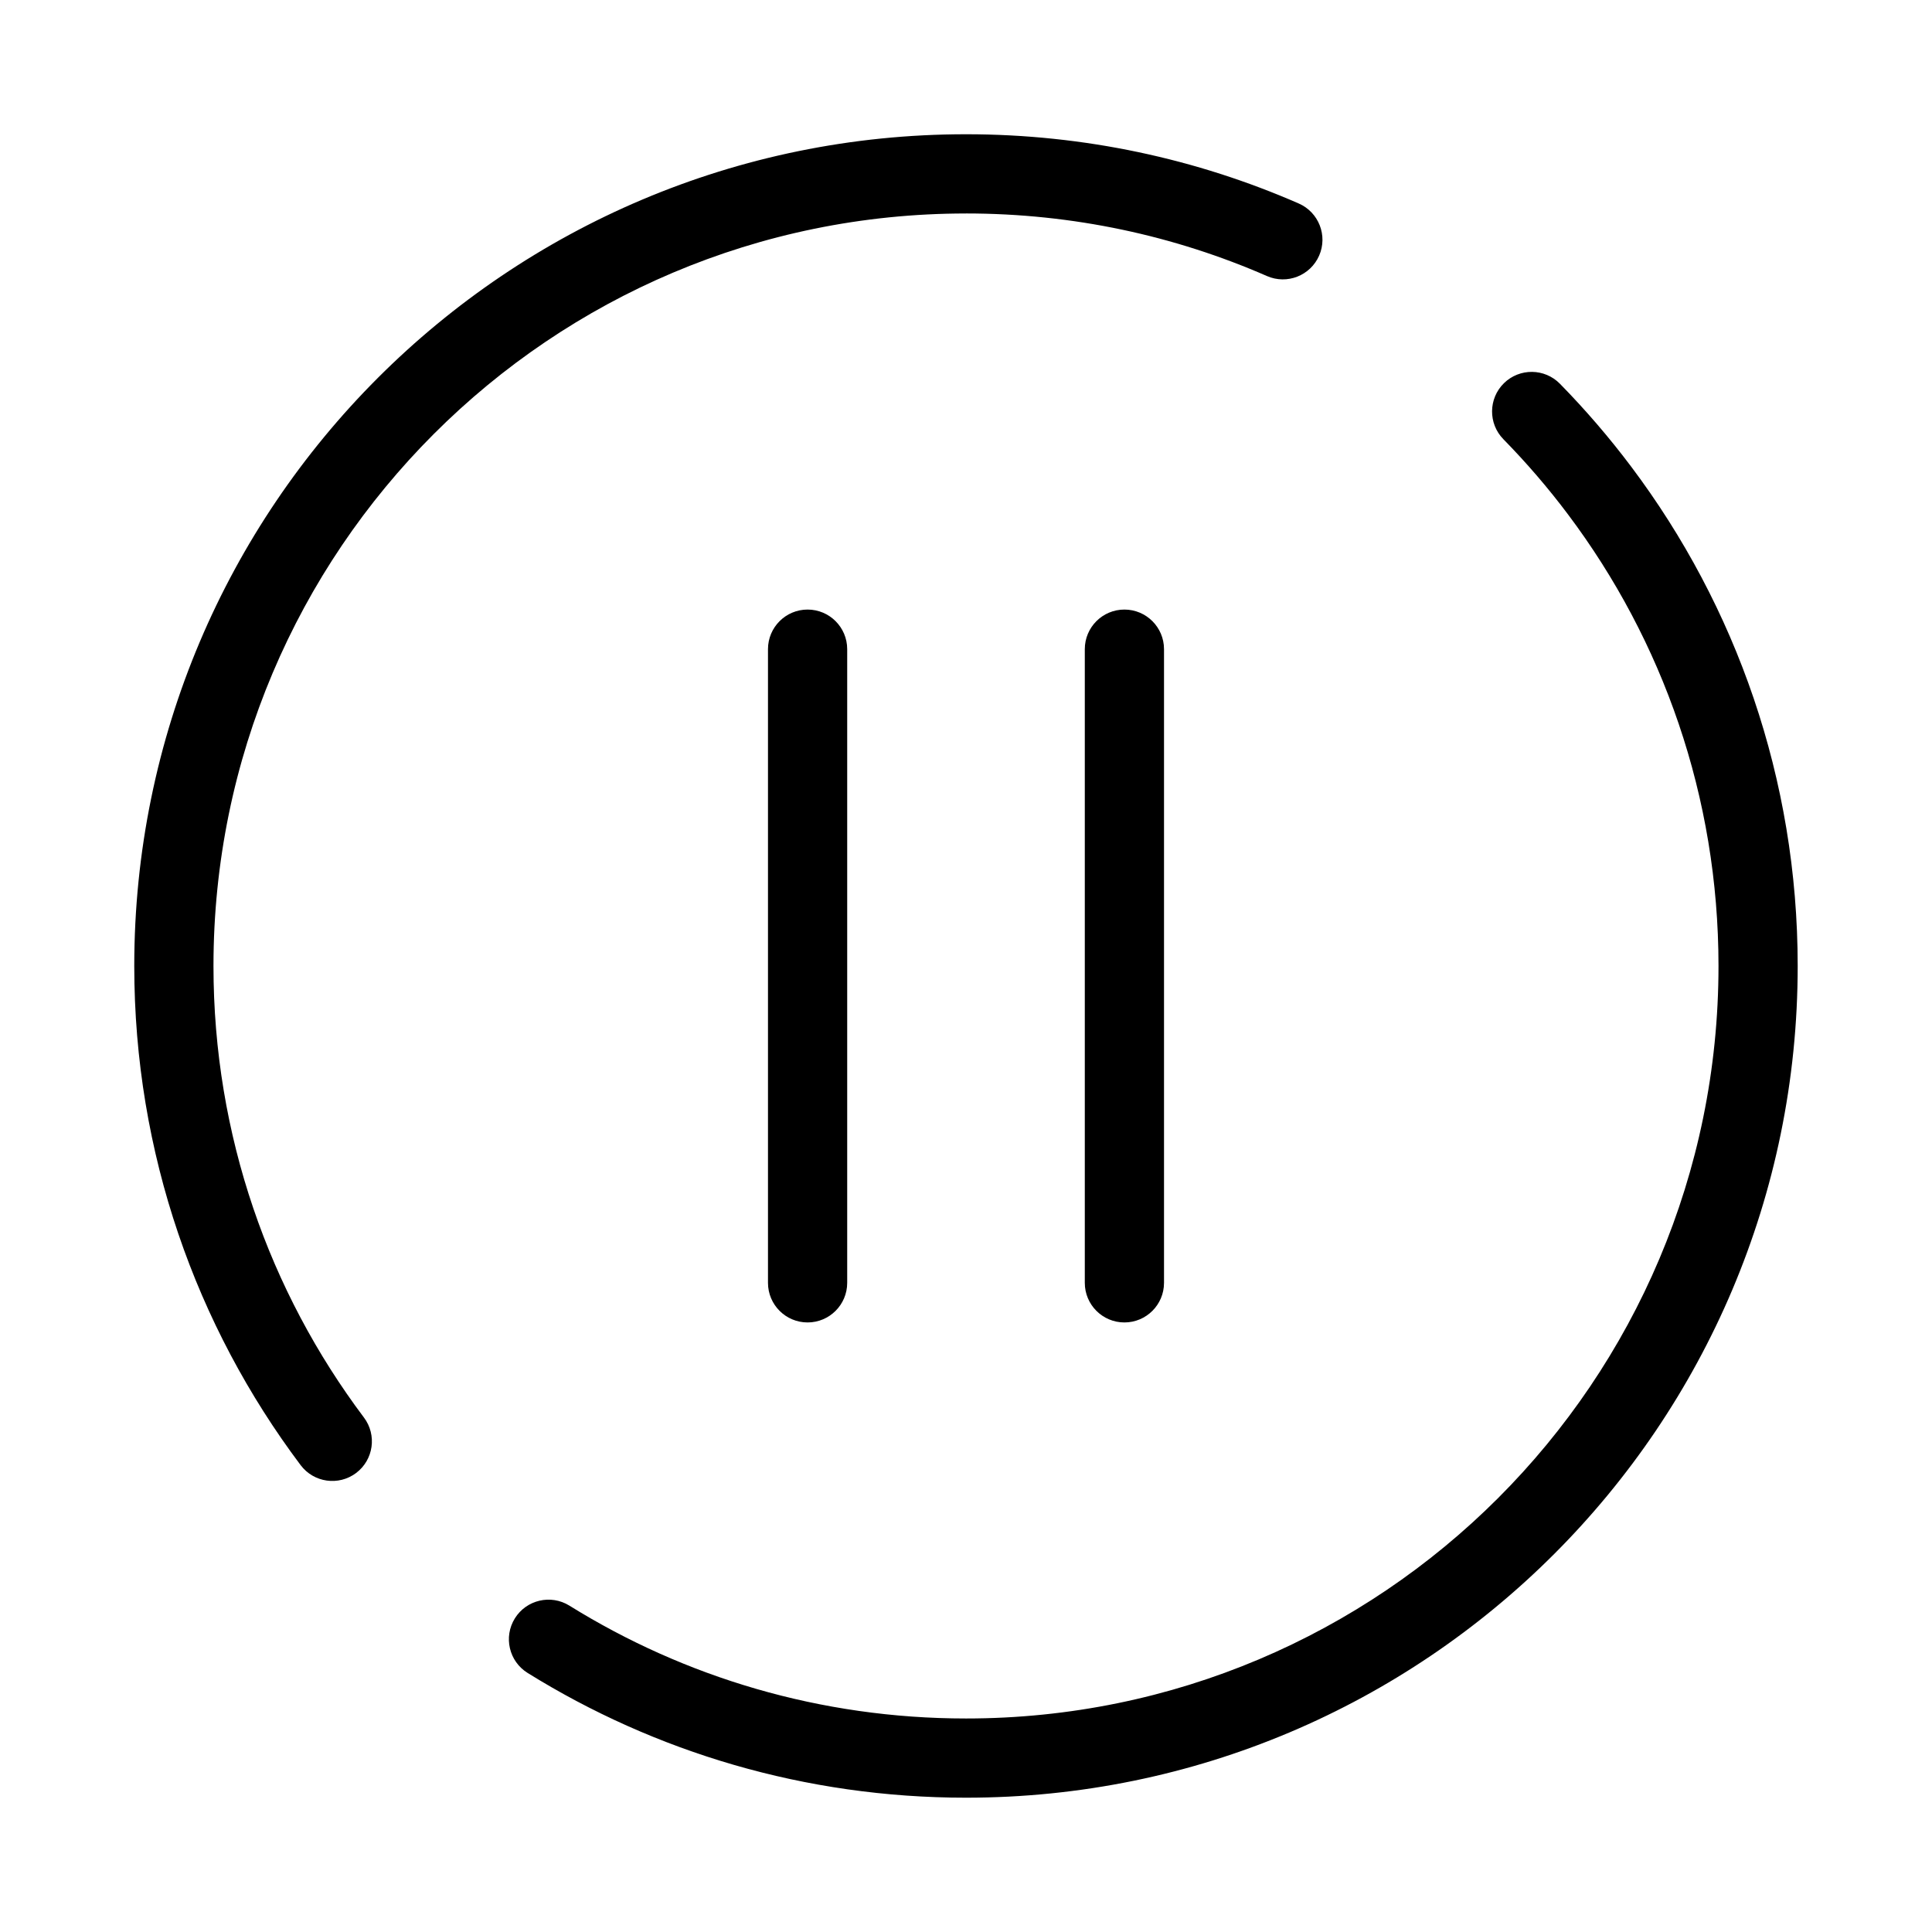
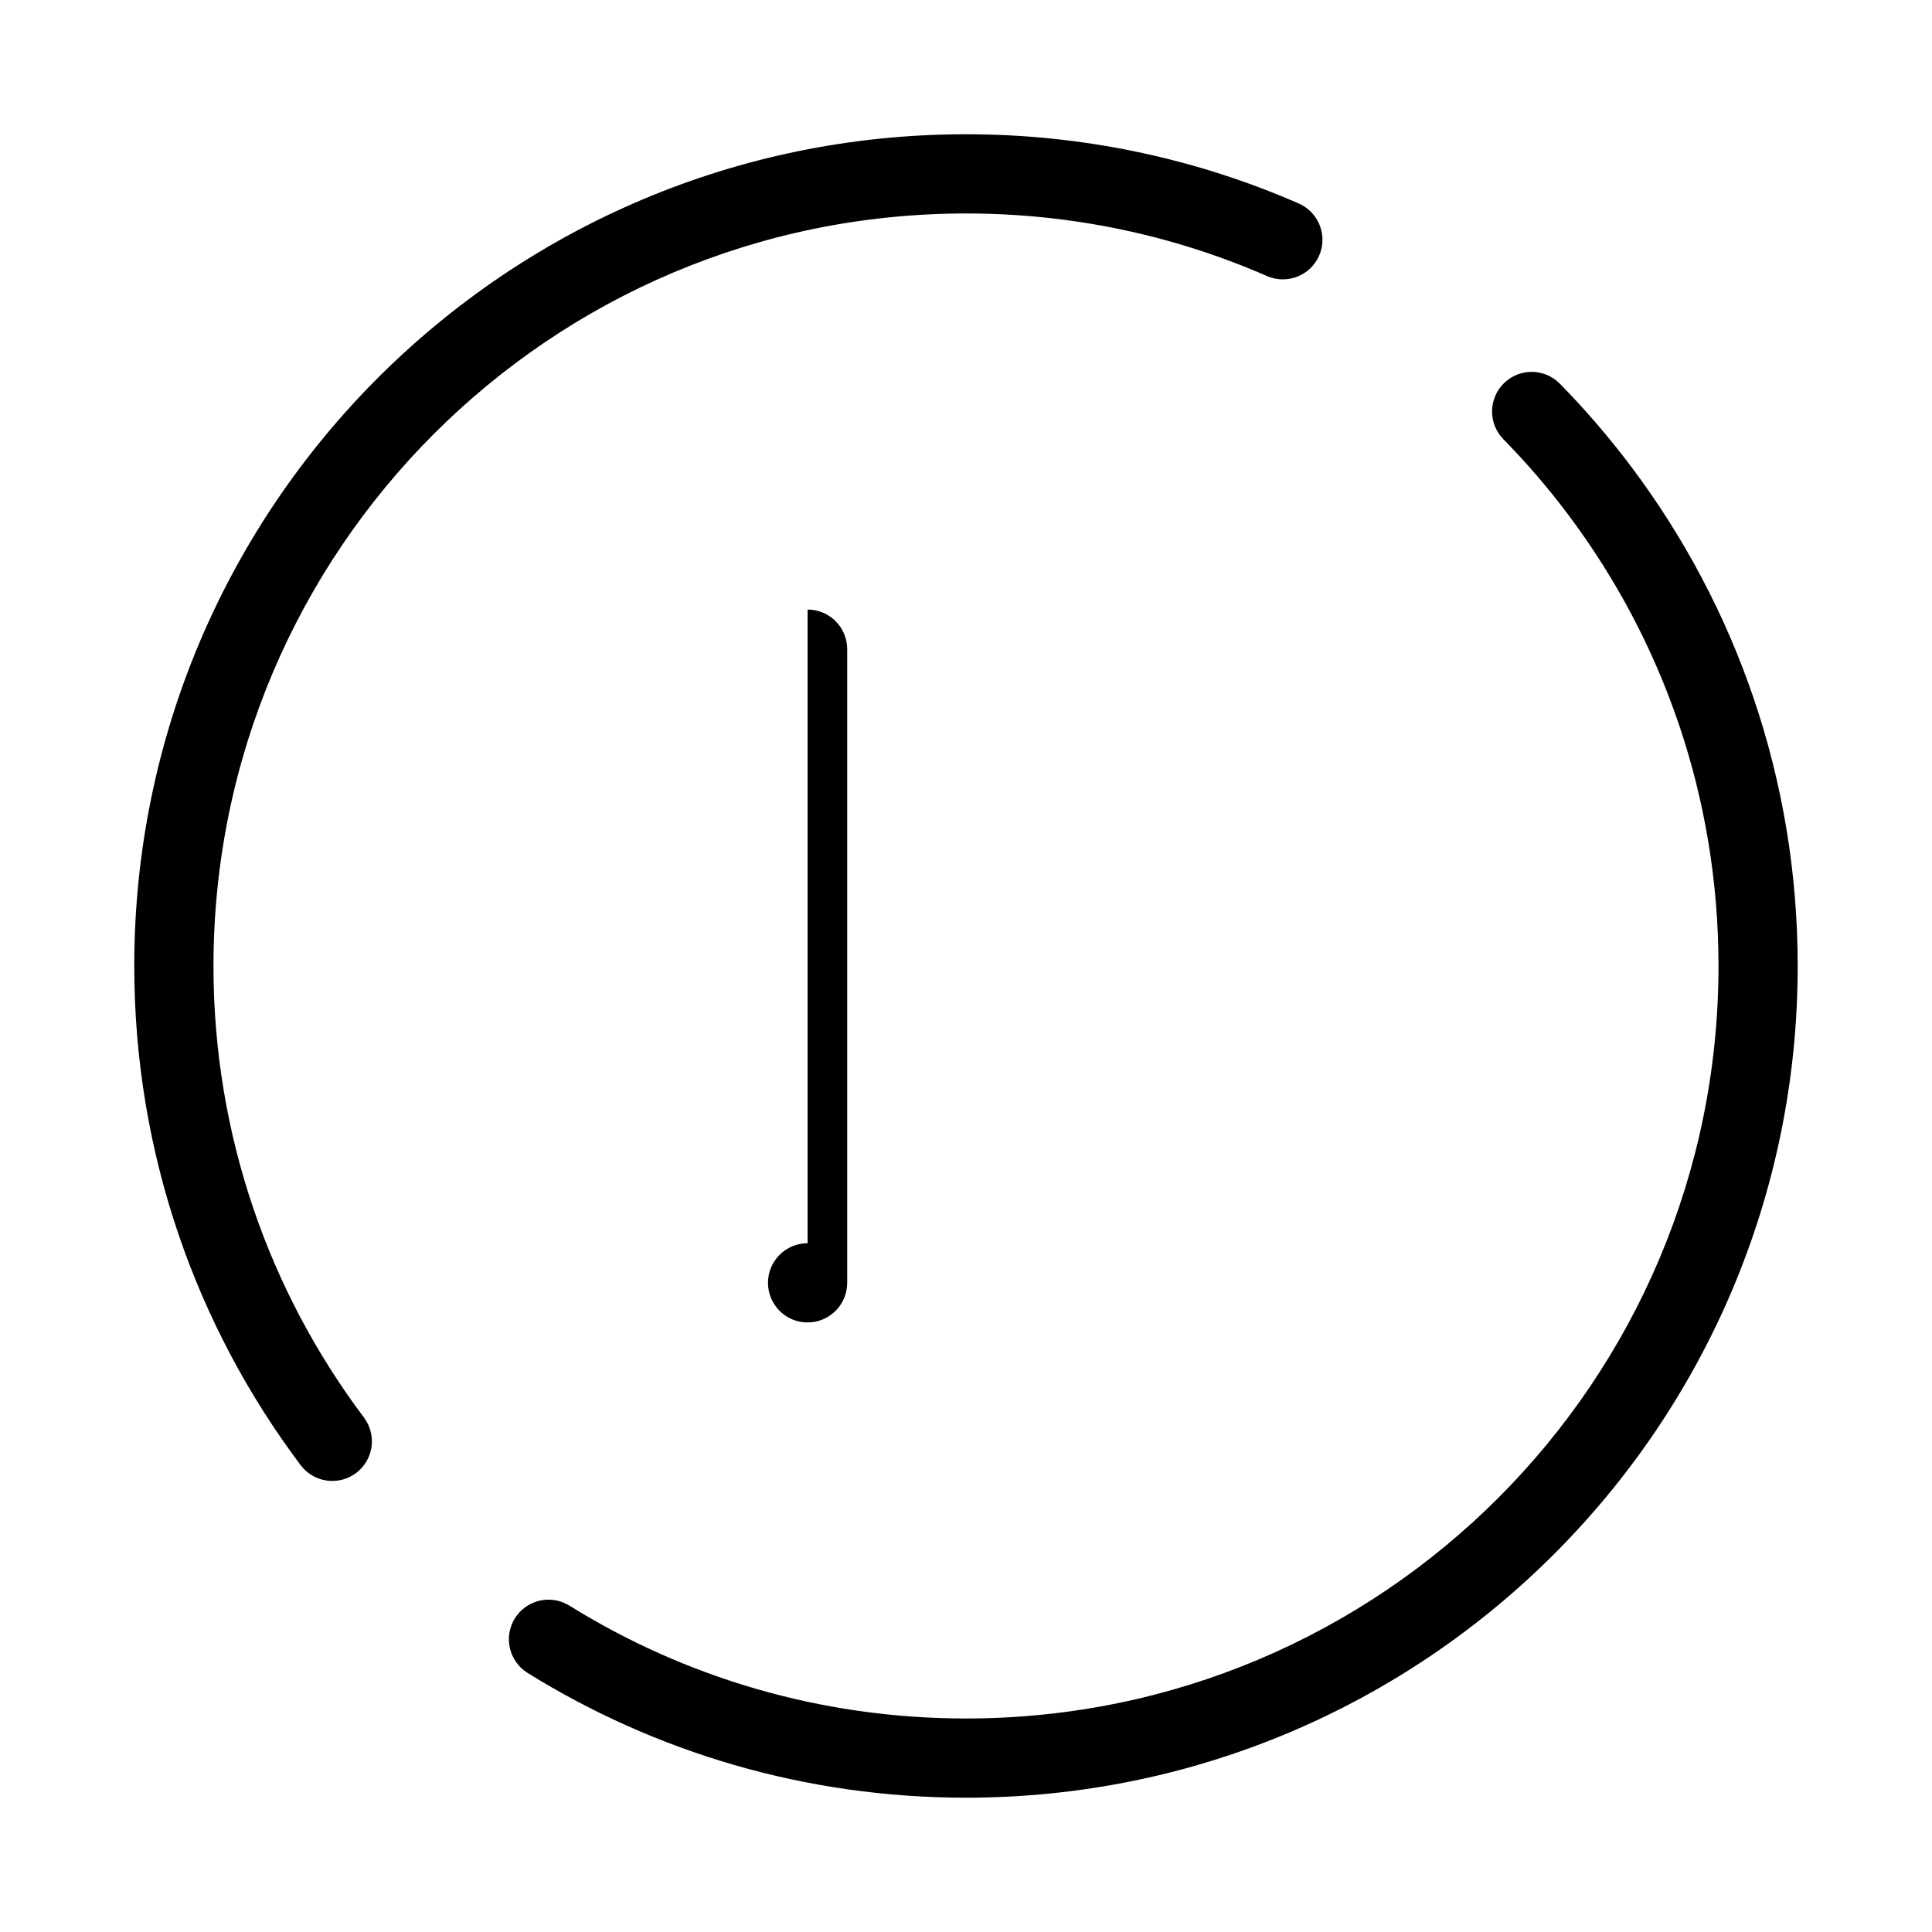
<svg xmlns="http://www.w3.org/2000/svg" fill="#000000" width="800px" height="800px" version="1.1" viewBox="144 144 512 512">
  <g fill-rule="evenodd">
-     <path d="m358.02 305.54c5.793 0 10.496 4.699 10.496 10.496v167.93c0 5.797-4.703 10.496-10.496 10.496-5.797 0-10.496-4.699-10.496-10.496v-167.93c0-5.797 4.699-10.496 10.496-10.496z" />
-     <path d="m441.98 305.54c5.793 0 10.496 4.699 10.496 10.496v167.93c0 5.797-4.703 10.496-10.496 10.496-5.797 0-10.496-4.699-10.496-10.496v-167.93c0-5.797 4.699-10.496 10.496-10.496z" />
+     <path d="m358.02 305.54c5.793 0 10.496 4.699 10.496 10.496v167.93c0 5.797-4.703 10.496-10.496 10.496-5.797 0-10.496-4.699-10.496-10.496c0-5.797 4.699-10.496 10.496-10.496z" />
    <path d="m400 200.57c28.379 0 55.352 5.922 79.766 16.59 5.312 2.32 11.496-0.105 13.82-5.418 2.32-5.312-0.105-11.5-5.418-13.82-27.012-11.801-56.84-18.344-88.168-18.344-121.73 0-220.42 98.684-220.42 220.42 0 49.617 16.406 95.434 44.09 132.28 3.481 4.633 10.059 5.566 14.695 2.086 4.633-3.484 5.566-10.062 2.086-14.699-25.043-33.328-39.879-74.75-39.879-119.66 0-110.14 89.285-199.43 199.43-199.43zm142.56 44.984c-4.137 4.059-4.203 10.703-0.145 14.844 6.137 6.262 11.867 12.926 17.141 19.949 25.035 33.328 39.863 74.738 39.863 119.65 0 110.14-89.285 199.42-199.42 199.42-38.59 0-74.59-10.949-105.1-29.906-4.926-3.059-11.398-1.547-14.457 3.375-3.059 4.926-1.547 11.395 3.375 14.457 33.742 20.965 73.562 33.066 116.18 33.066 121.73 0 220.41-98.684 220.41-220.41 0-49.609-16.398-95.418-44.07-132.26-5.828-7.758-12.156-15.121-18.938-22.035-4.055-4.141-10.703-4.207-14.844-0.148z" />
  </g>
</svg>